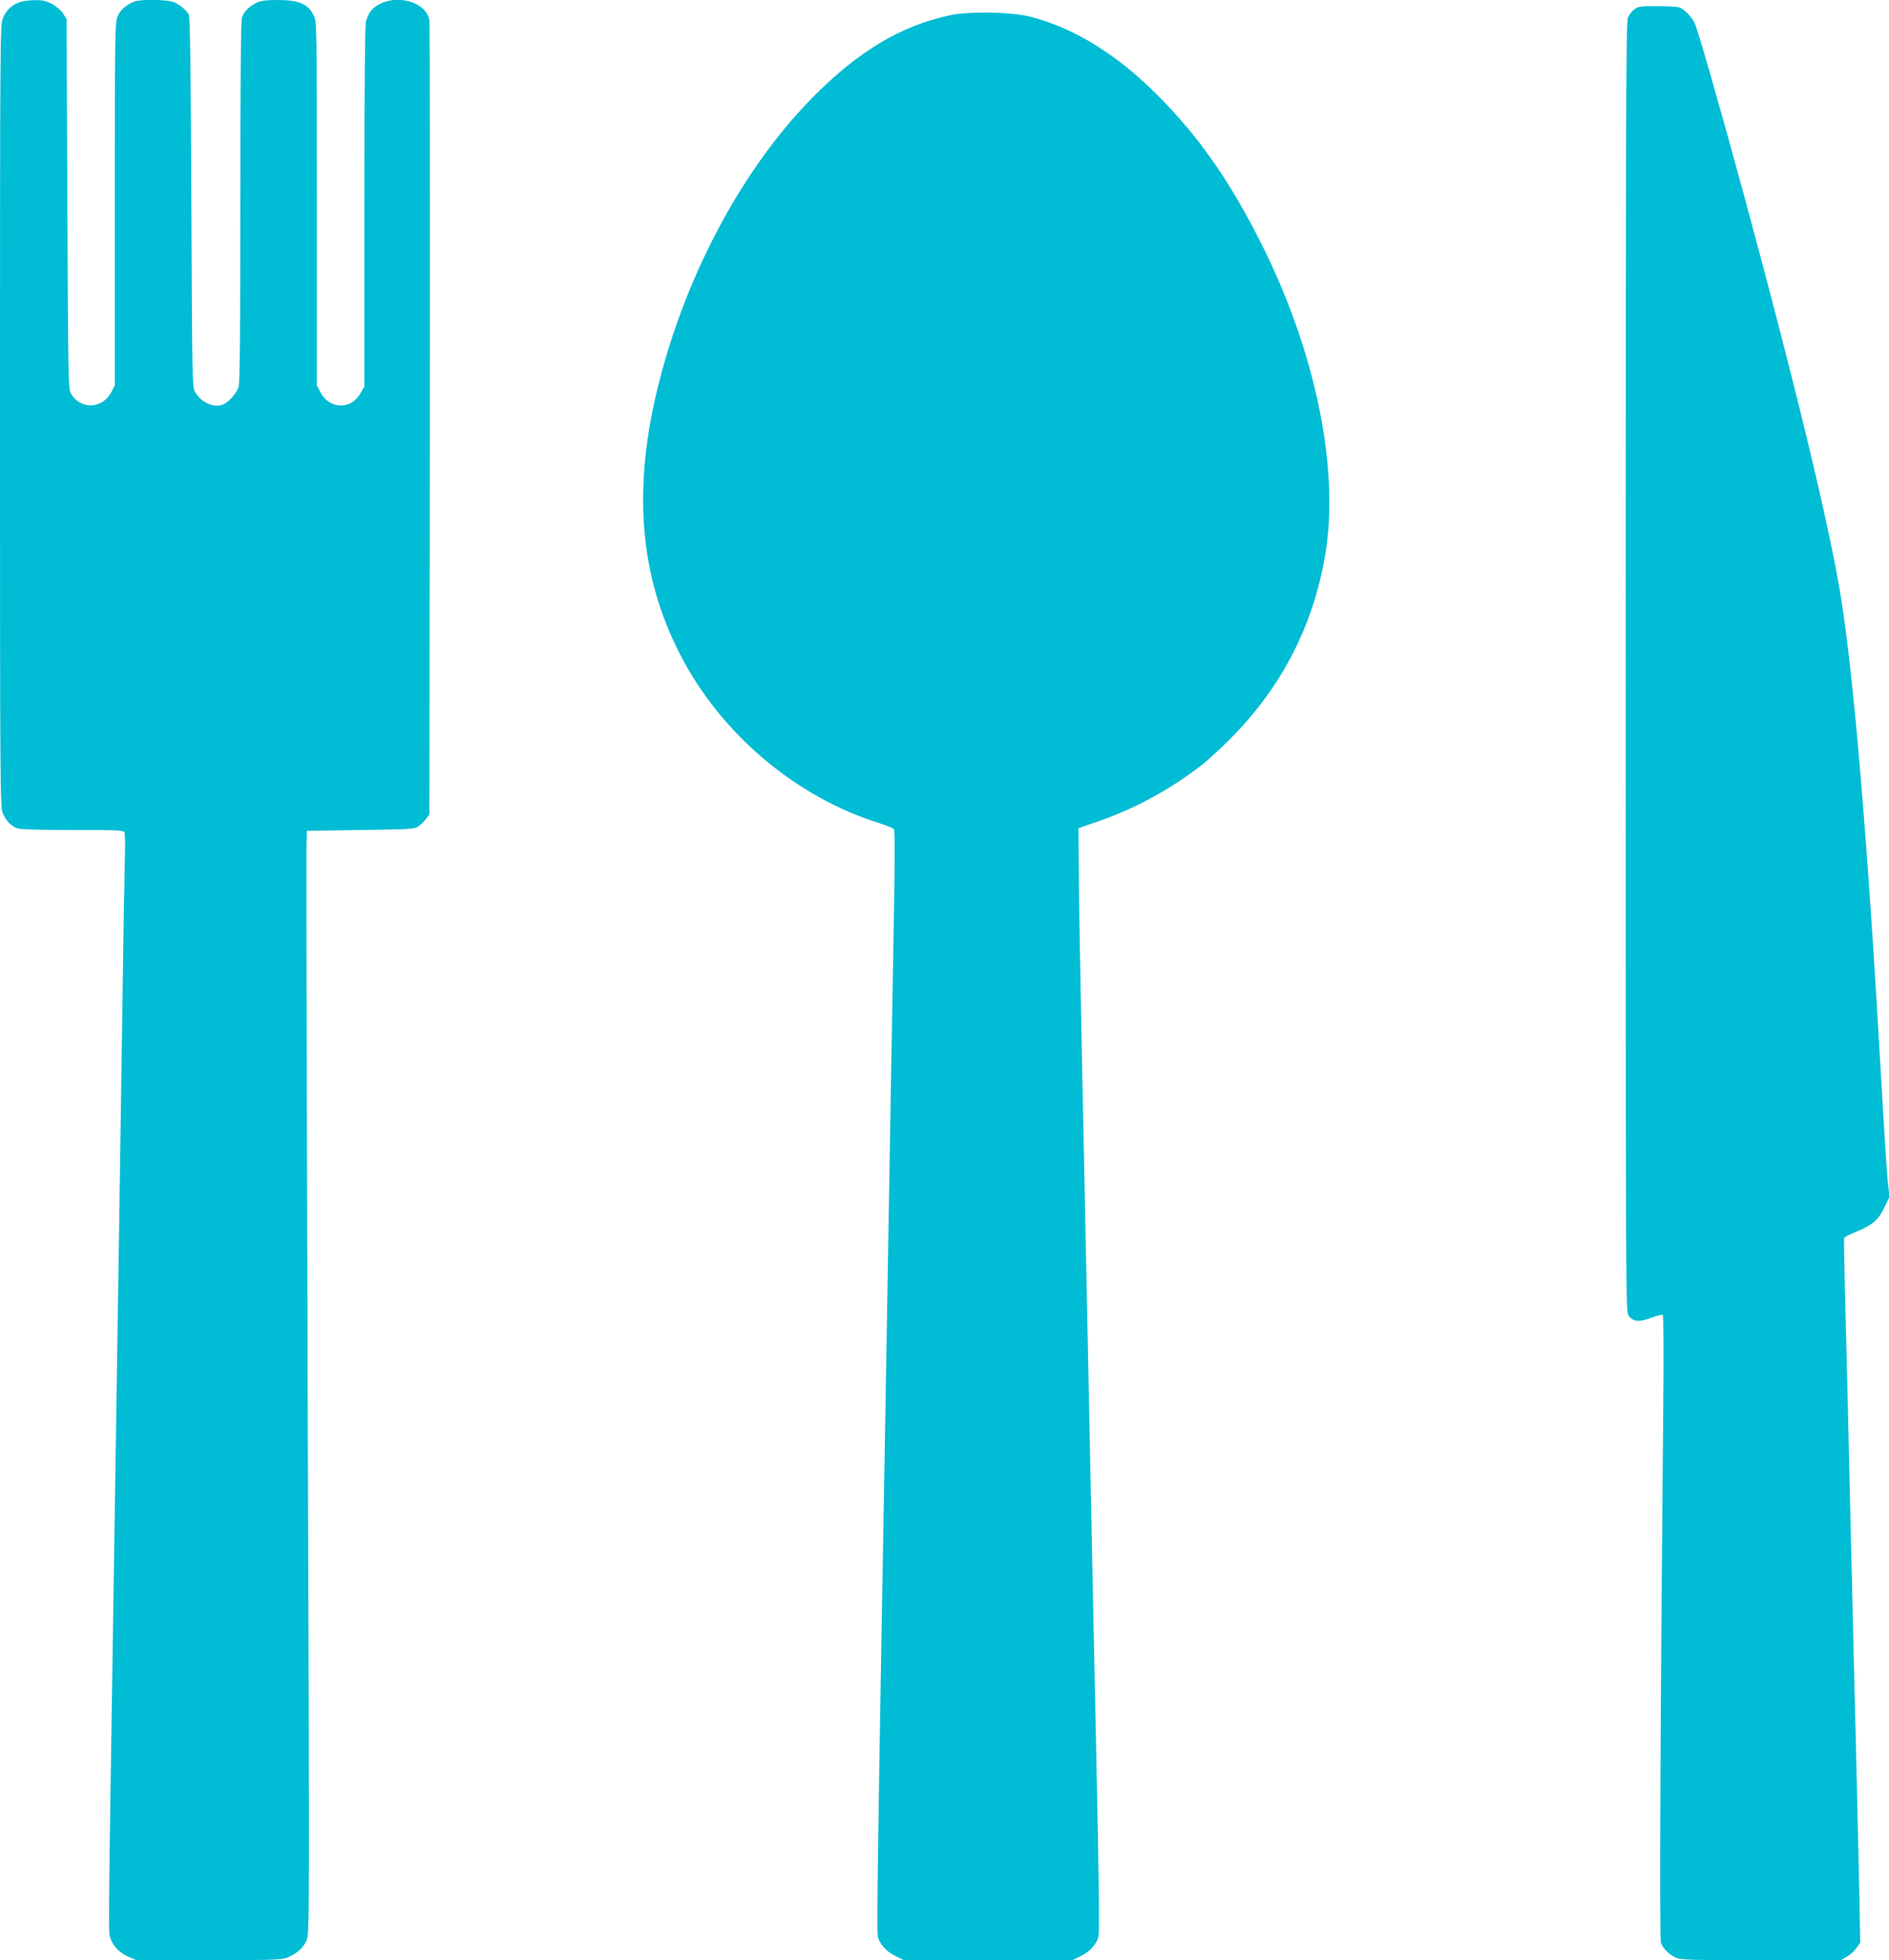
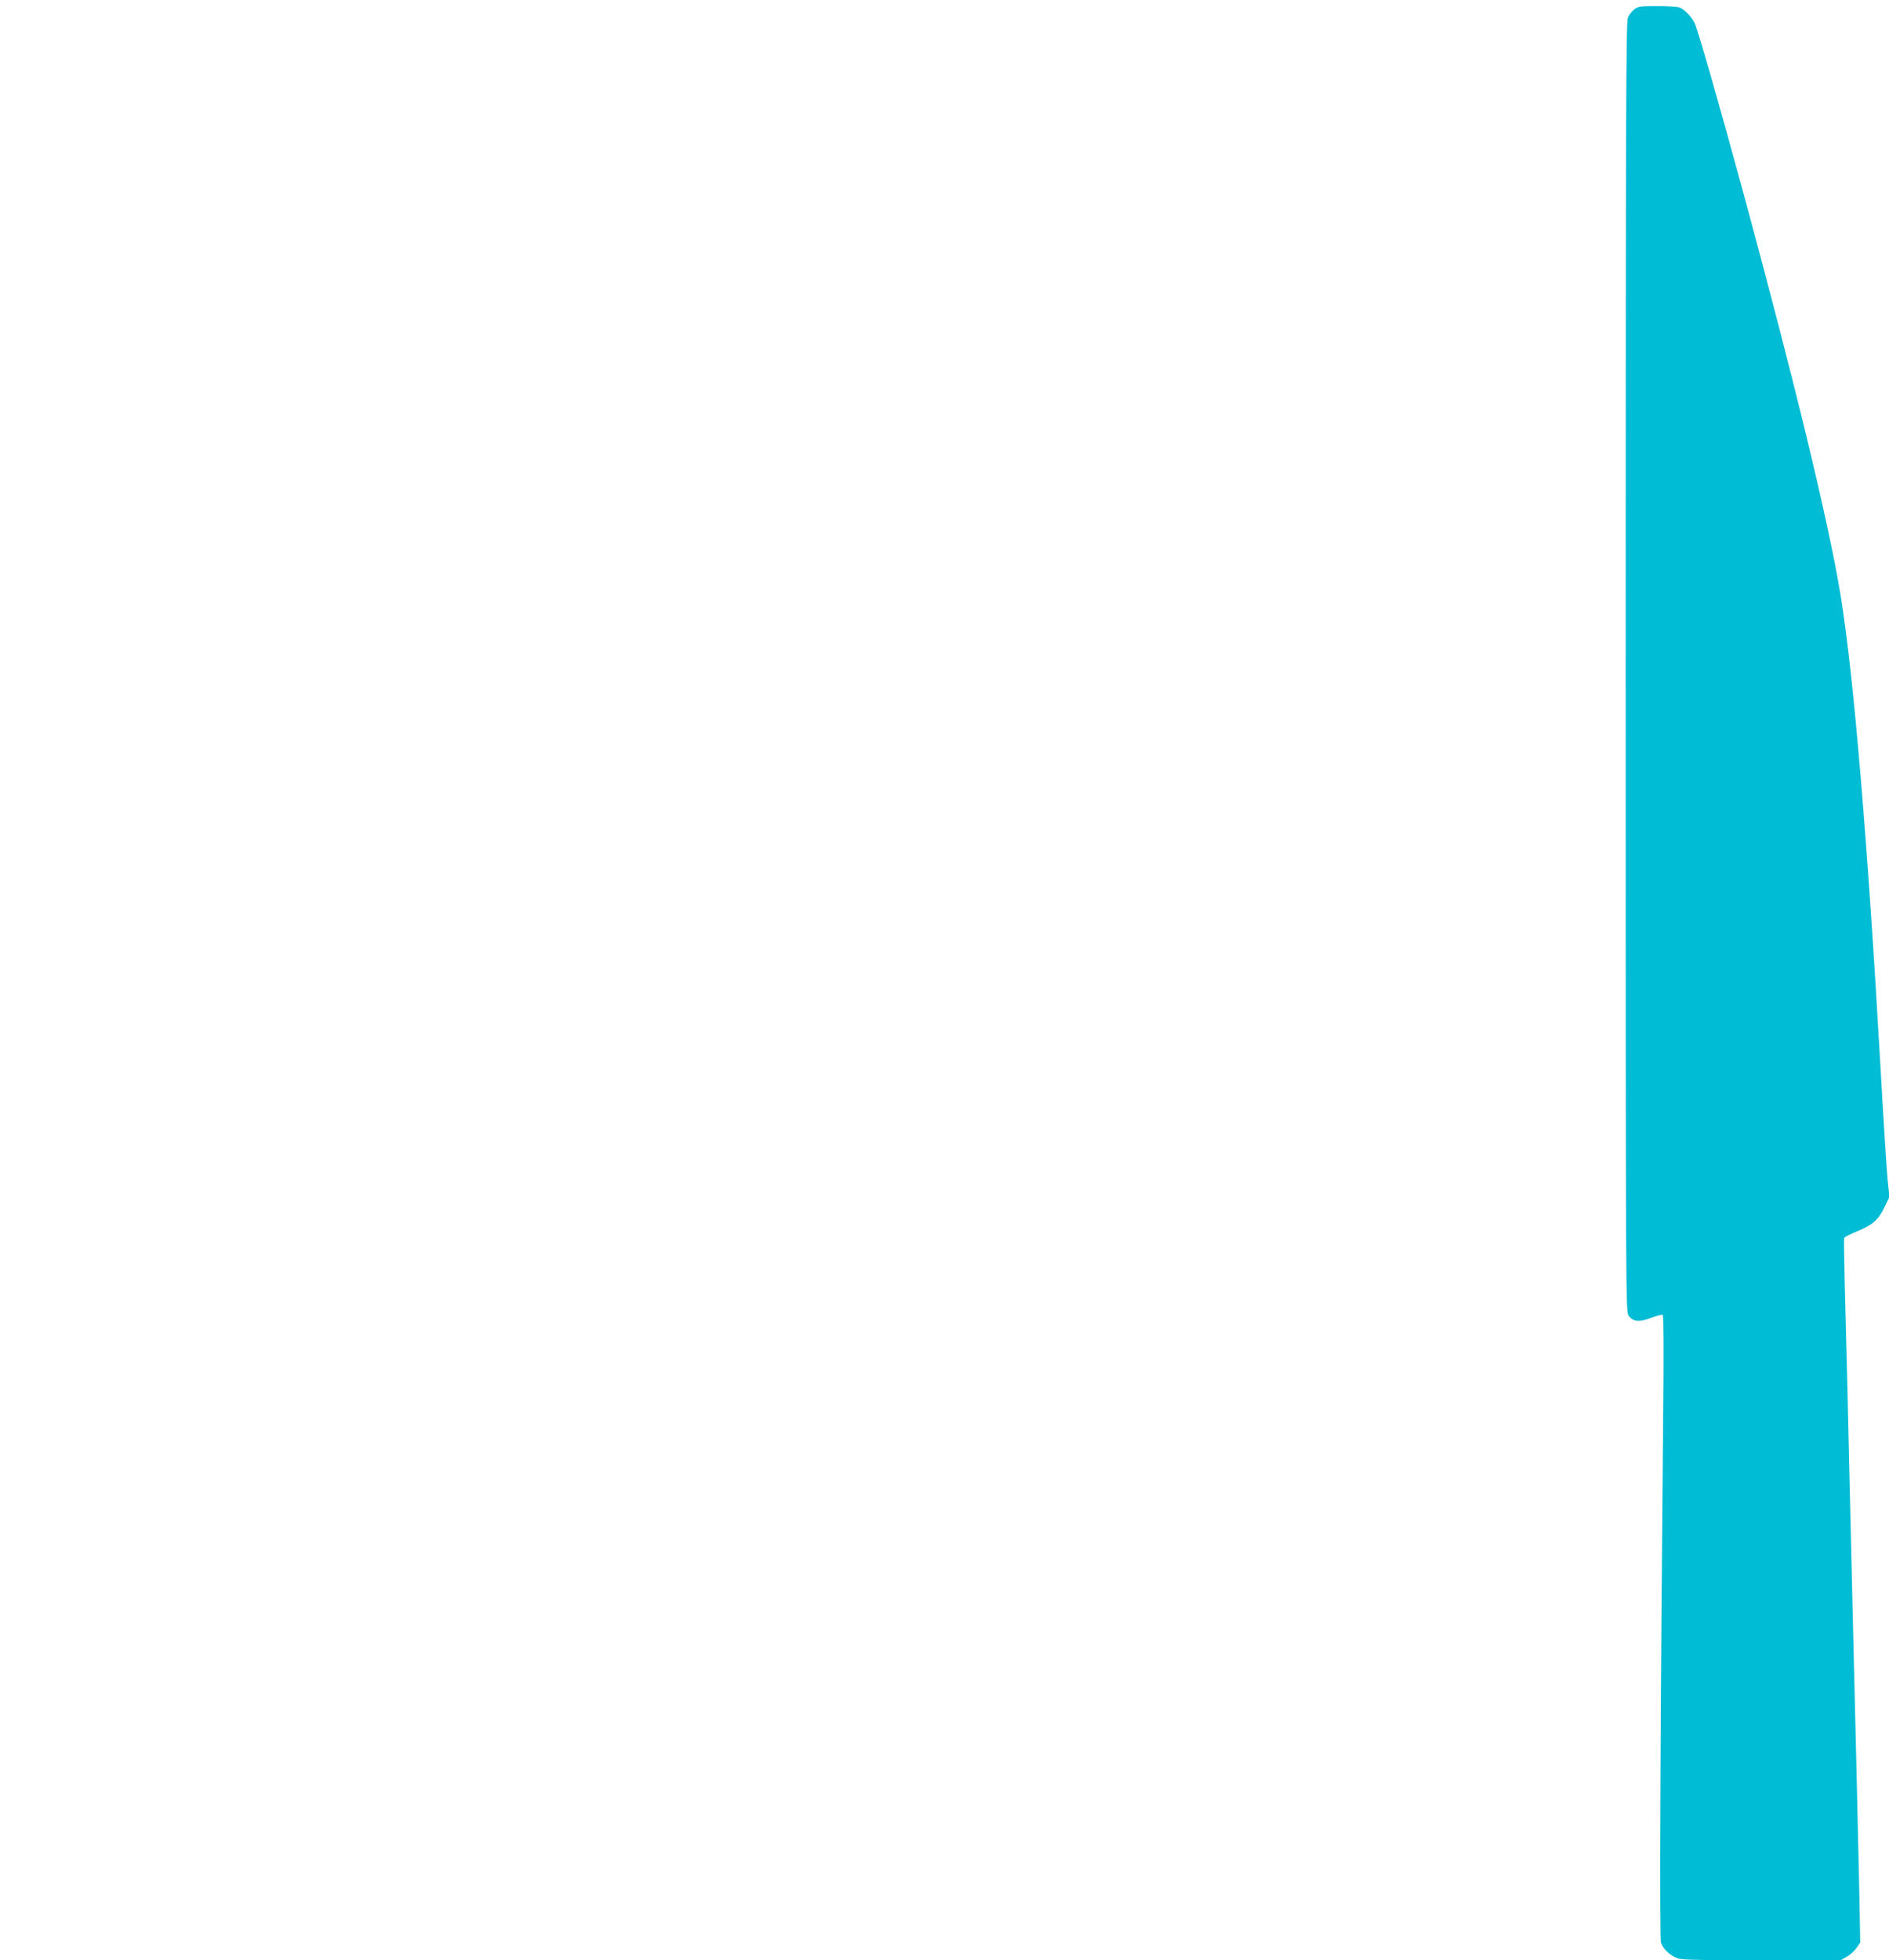
<svg xmlns="http://www.w3.org/2000/svg" version="1.0" width="1234pt" height="1280pt" viewBox="0 0 1234 1280" preserveAspectRatio="xMidYMid meet">
  <g transform="translate(0,1280) scale(0.1,-0.1)" fill="#00bcd4" stroke="none">
-     <path d="M120 12783 c-49 -21 -79 -51 -101 -101 -18 -42 -19 -120 -19 -2597 0 -2477 1 -2555 19 -2597 21 -49 53 -82 94 -97 18 -7 150 -11 362 -11 305 0 333 -1 339 -17 4 -10 4 -103 1 -208 -3 -104 -10 -512 -15 -905 -6 -393 -15 -998 -20 -1345 -5 -346 -14 -936 -20 -1310 -6 -374 -15 -959 -20 -1300 -32 -2089 -33 -2112 -20 -2149 18 -54 58 -96 117 -123 l54 -23 473 0 c411 0 479 2 512 16 62 26 105 63 126 112 20 45 20 56 8 3546 -6 1926 -10 3546 -8 3601 l3 100 352 5 c335 5 353 6 379 26 15 11 37 33 48 48 l21 27 3 2577 c1 1417 0 2591 -3 2609 -25 141 -270 183 -379 66 -14 -15 -30 -49 -36 -75 -6 -32 -10 -446 -10 -1216 l0 -1167 -23 -39 c-29 -52 -66 -77 -118 -83 -60 -5 -115 27 -146 86 l-23 44 0 1186 c0 1135 -1 1188 -19 1227 -35 76 -97 104 -235 104 -80 0 -111 -4 -142 -19 -46 -23 -79 -55 -93 -94 -8 -20 -11 -395 -11 -1200 0 -824 -3 -1184 -11 -1212 -13 -46 -73 -111 -112 -120 -63 -16 -138 22 -175 89 -16 29 -17 123 -22 1236 -4 887 -8 1210 -17 1225 -16 29 -53 60 -92 79 -42 20 -225 23 -268 4 -53 -23 -85 -51 -104 -92 -18 -39 -19 -92 -19 -1227 l0 -1186 -23 -44 c-59 -112 -205 -115 -265 -6 -16 30 -17 118 -22 1237 l-5 1205 -22 36 c-13 20 -44 47 -72 62 -40 22 -61 27 -117 26 -38 0 -85 -7 -104 -16z" />
    <path d="M10675 12738 c-15 -12 -34 -36 -41 -54 -12 -28 -14 -688 -14 -4242 0 -4203 0 -4209 20 -4235 31 -39 67 -42 145 -13 37 14 71 23 77 20 5 -4 7 -238 3 -617 -19 -2027 -25 -3455 -15 -3483 15 -39 47 -72 92 -95 35 -18 66 -19 560 -19 l523 0 40 23 c22 12 50 38 63 57 l24 35 -6 325 c-4 179 -11 496 -16 705 -5 209 -14 578 -20 820 -6 242 -15 620 -20 840 -5 220 -15 607 -20 860 -6 253 -15 591 -19 750 -4 160 -6 295 -4 301 2 6 40 25 84 43 102 42 141 76 180 159 l32 66 -12 110 c-6 61 -27 388 -46 726 -85 1491 -175 2560 -260 3085 -76 470 -300 1396 -631 2615 -162 596 -304 1091 -324 1130 -22 43 -67 89 -98 101 -13 5 -79 9 -146 9 -111 0 -126 -2 -151 -22z" />
-     <path d="M6203 12700 c-321 -70 -597 -235 -895 -537 -451 -457 -820 -1140 -1003 -1860 -174 -684 -130 -1256 137 -1775 265 -518 756 -933 1301 -1103 47 -15 91 -33 96 -39 7 -8 7 -192 1 -536 -5 -289 -14 -799 -20 -1135 -6 -335 -15 -866 -20 -1180 -5 -313 -14 -844 -20 -1180 -6 -335 -15 -851 -20 -1145 -25 -1435 -33 -2018 -26 -2053 9 -50 59 -105 121 -133 l50 -24 550 0 550 0 50 24 c62 28 112 83 121 133 7 37 3 347 -16 1248 -5 248 -14 677 -20 955 -17 833 -29 1437 -40 1965 -6 275 -15 714 -20 975 -5 261 -15 711 -20 1000 -6 289 -12 653 -13 809 l-2 283 139 48 c236 82 469 210 671 368 38 30 124 109 190 176 325 328 531 726 610 1181 98 560 -56 1324 -410 2033 -208 416 -412 709 -685 982 -265 266 -547 439 -830 511 -127 32 -400 36 -527 9z" />
  </g>
</svg>